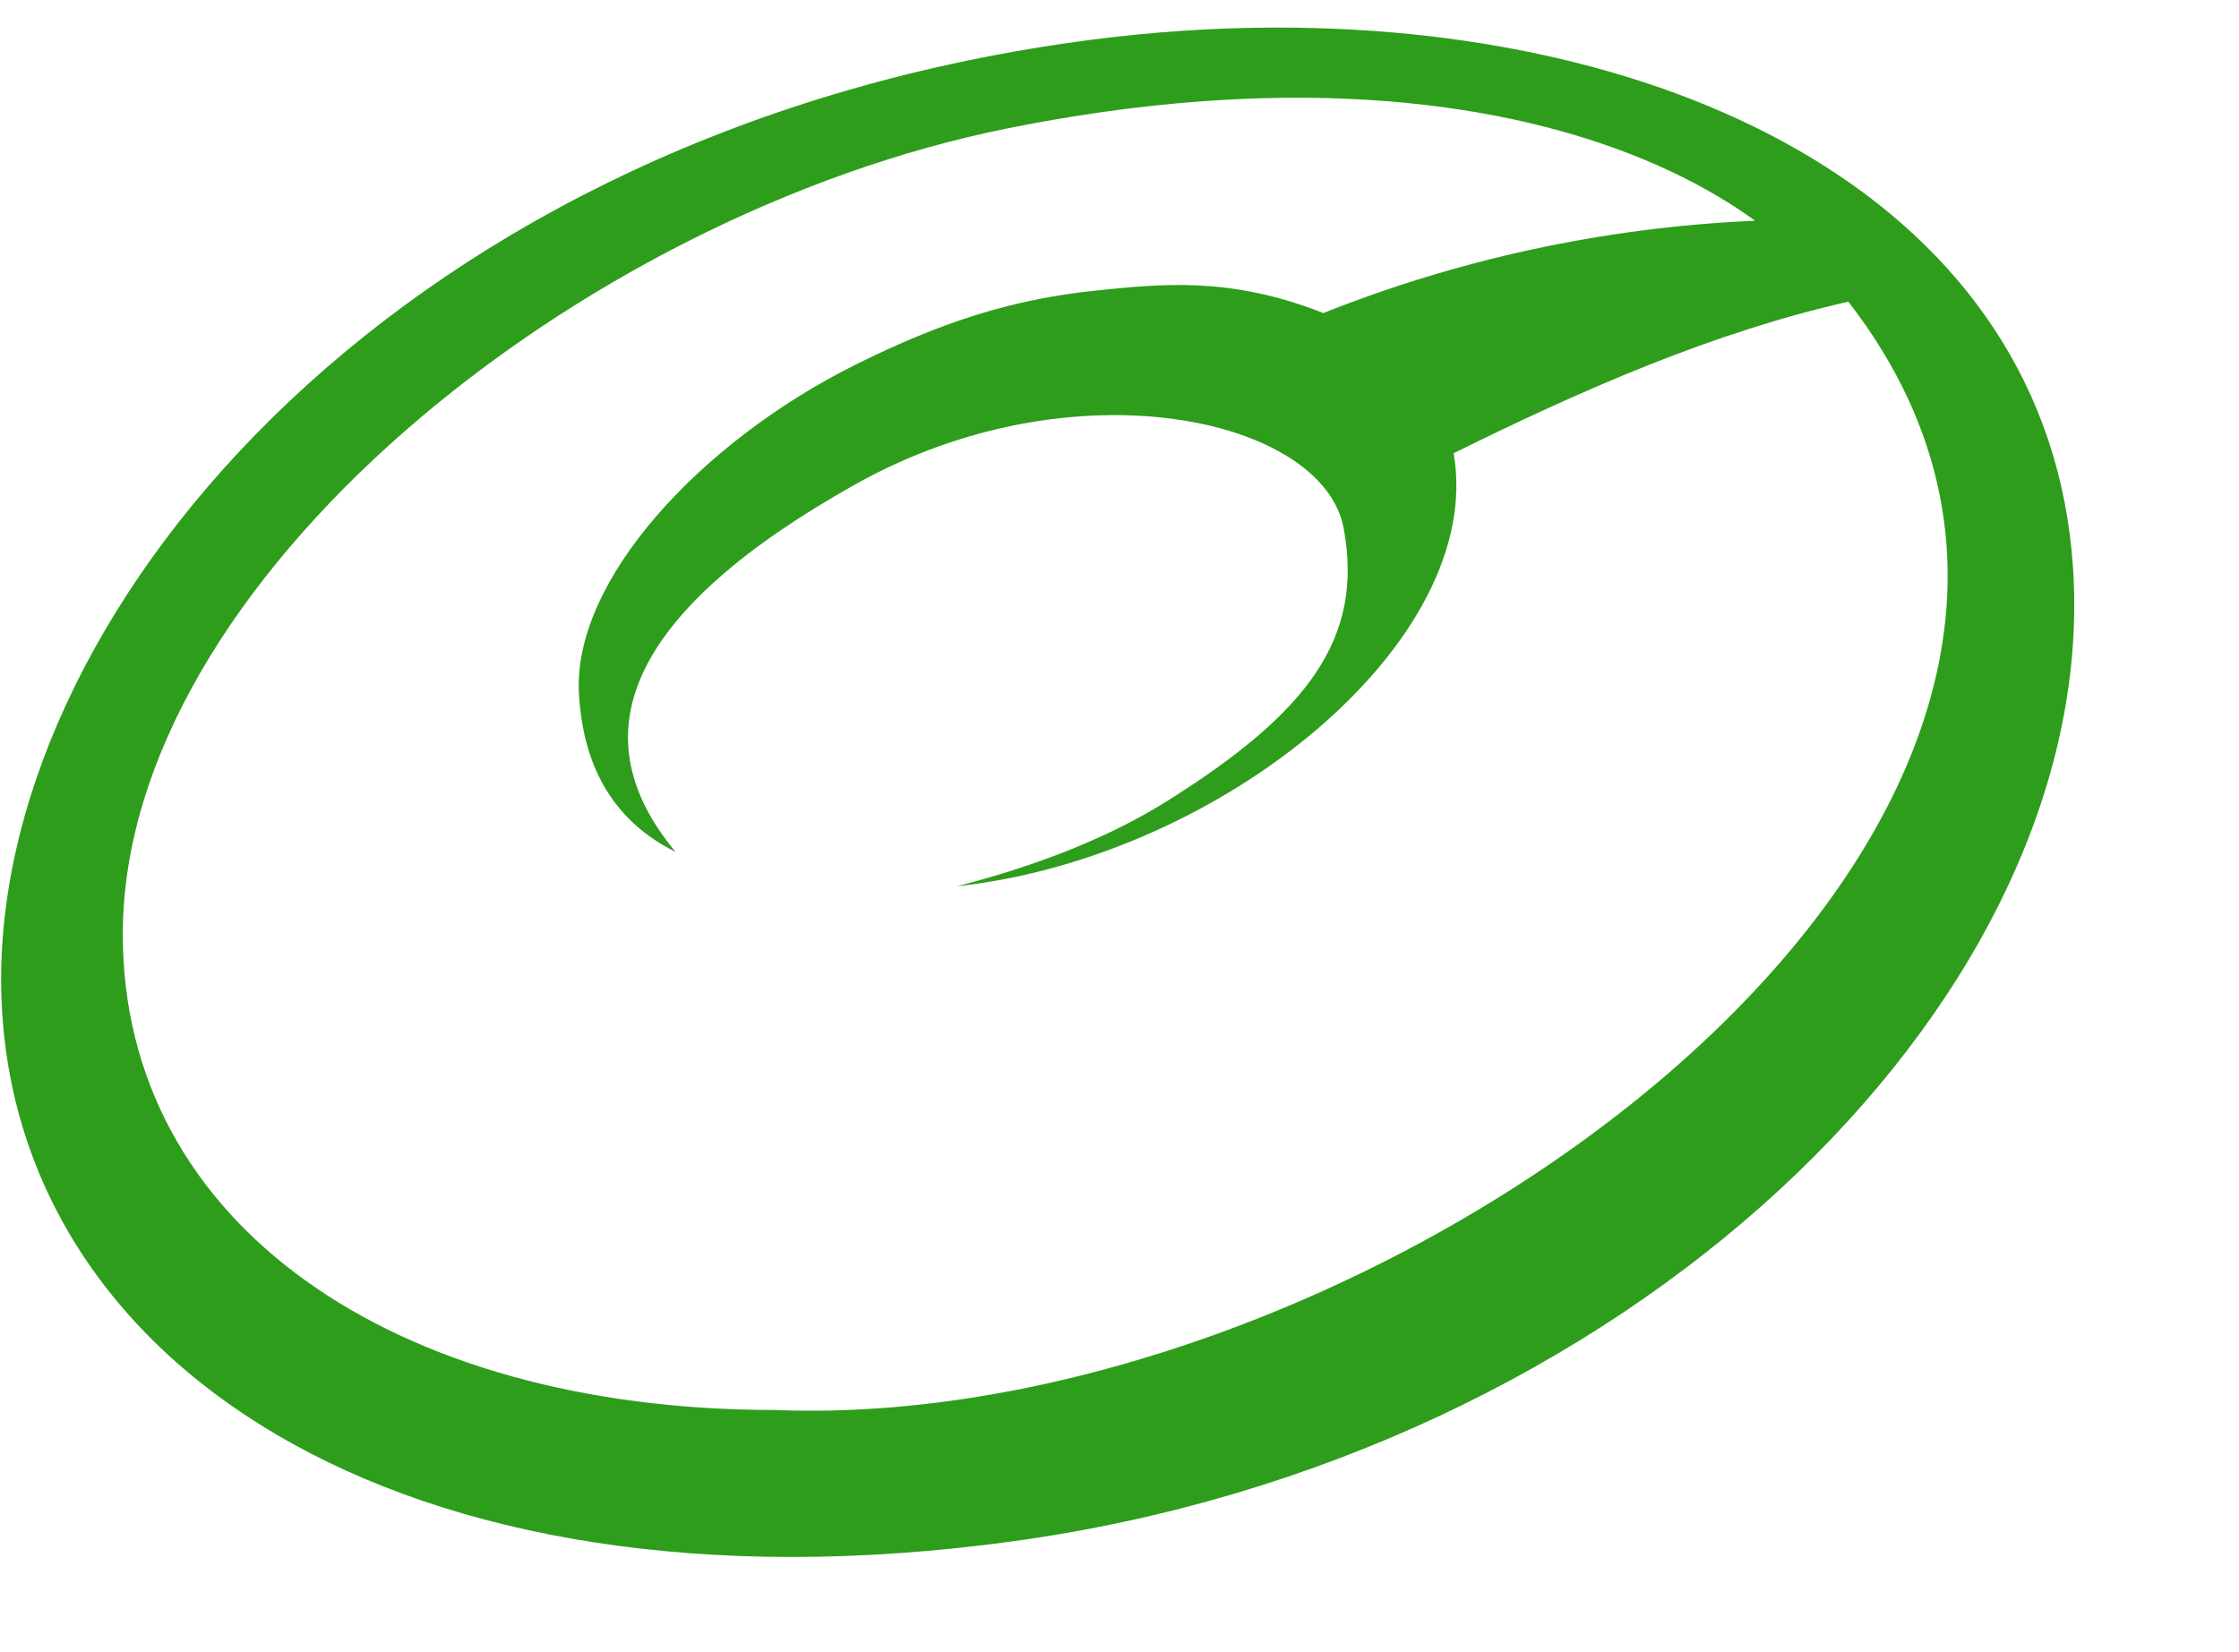
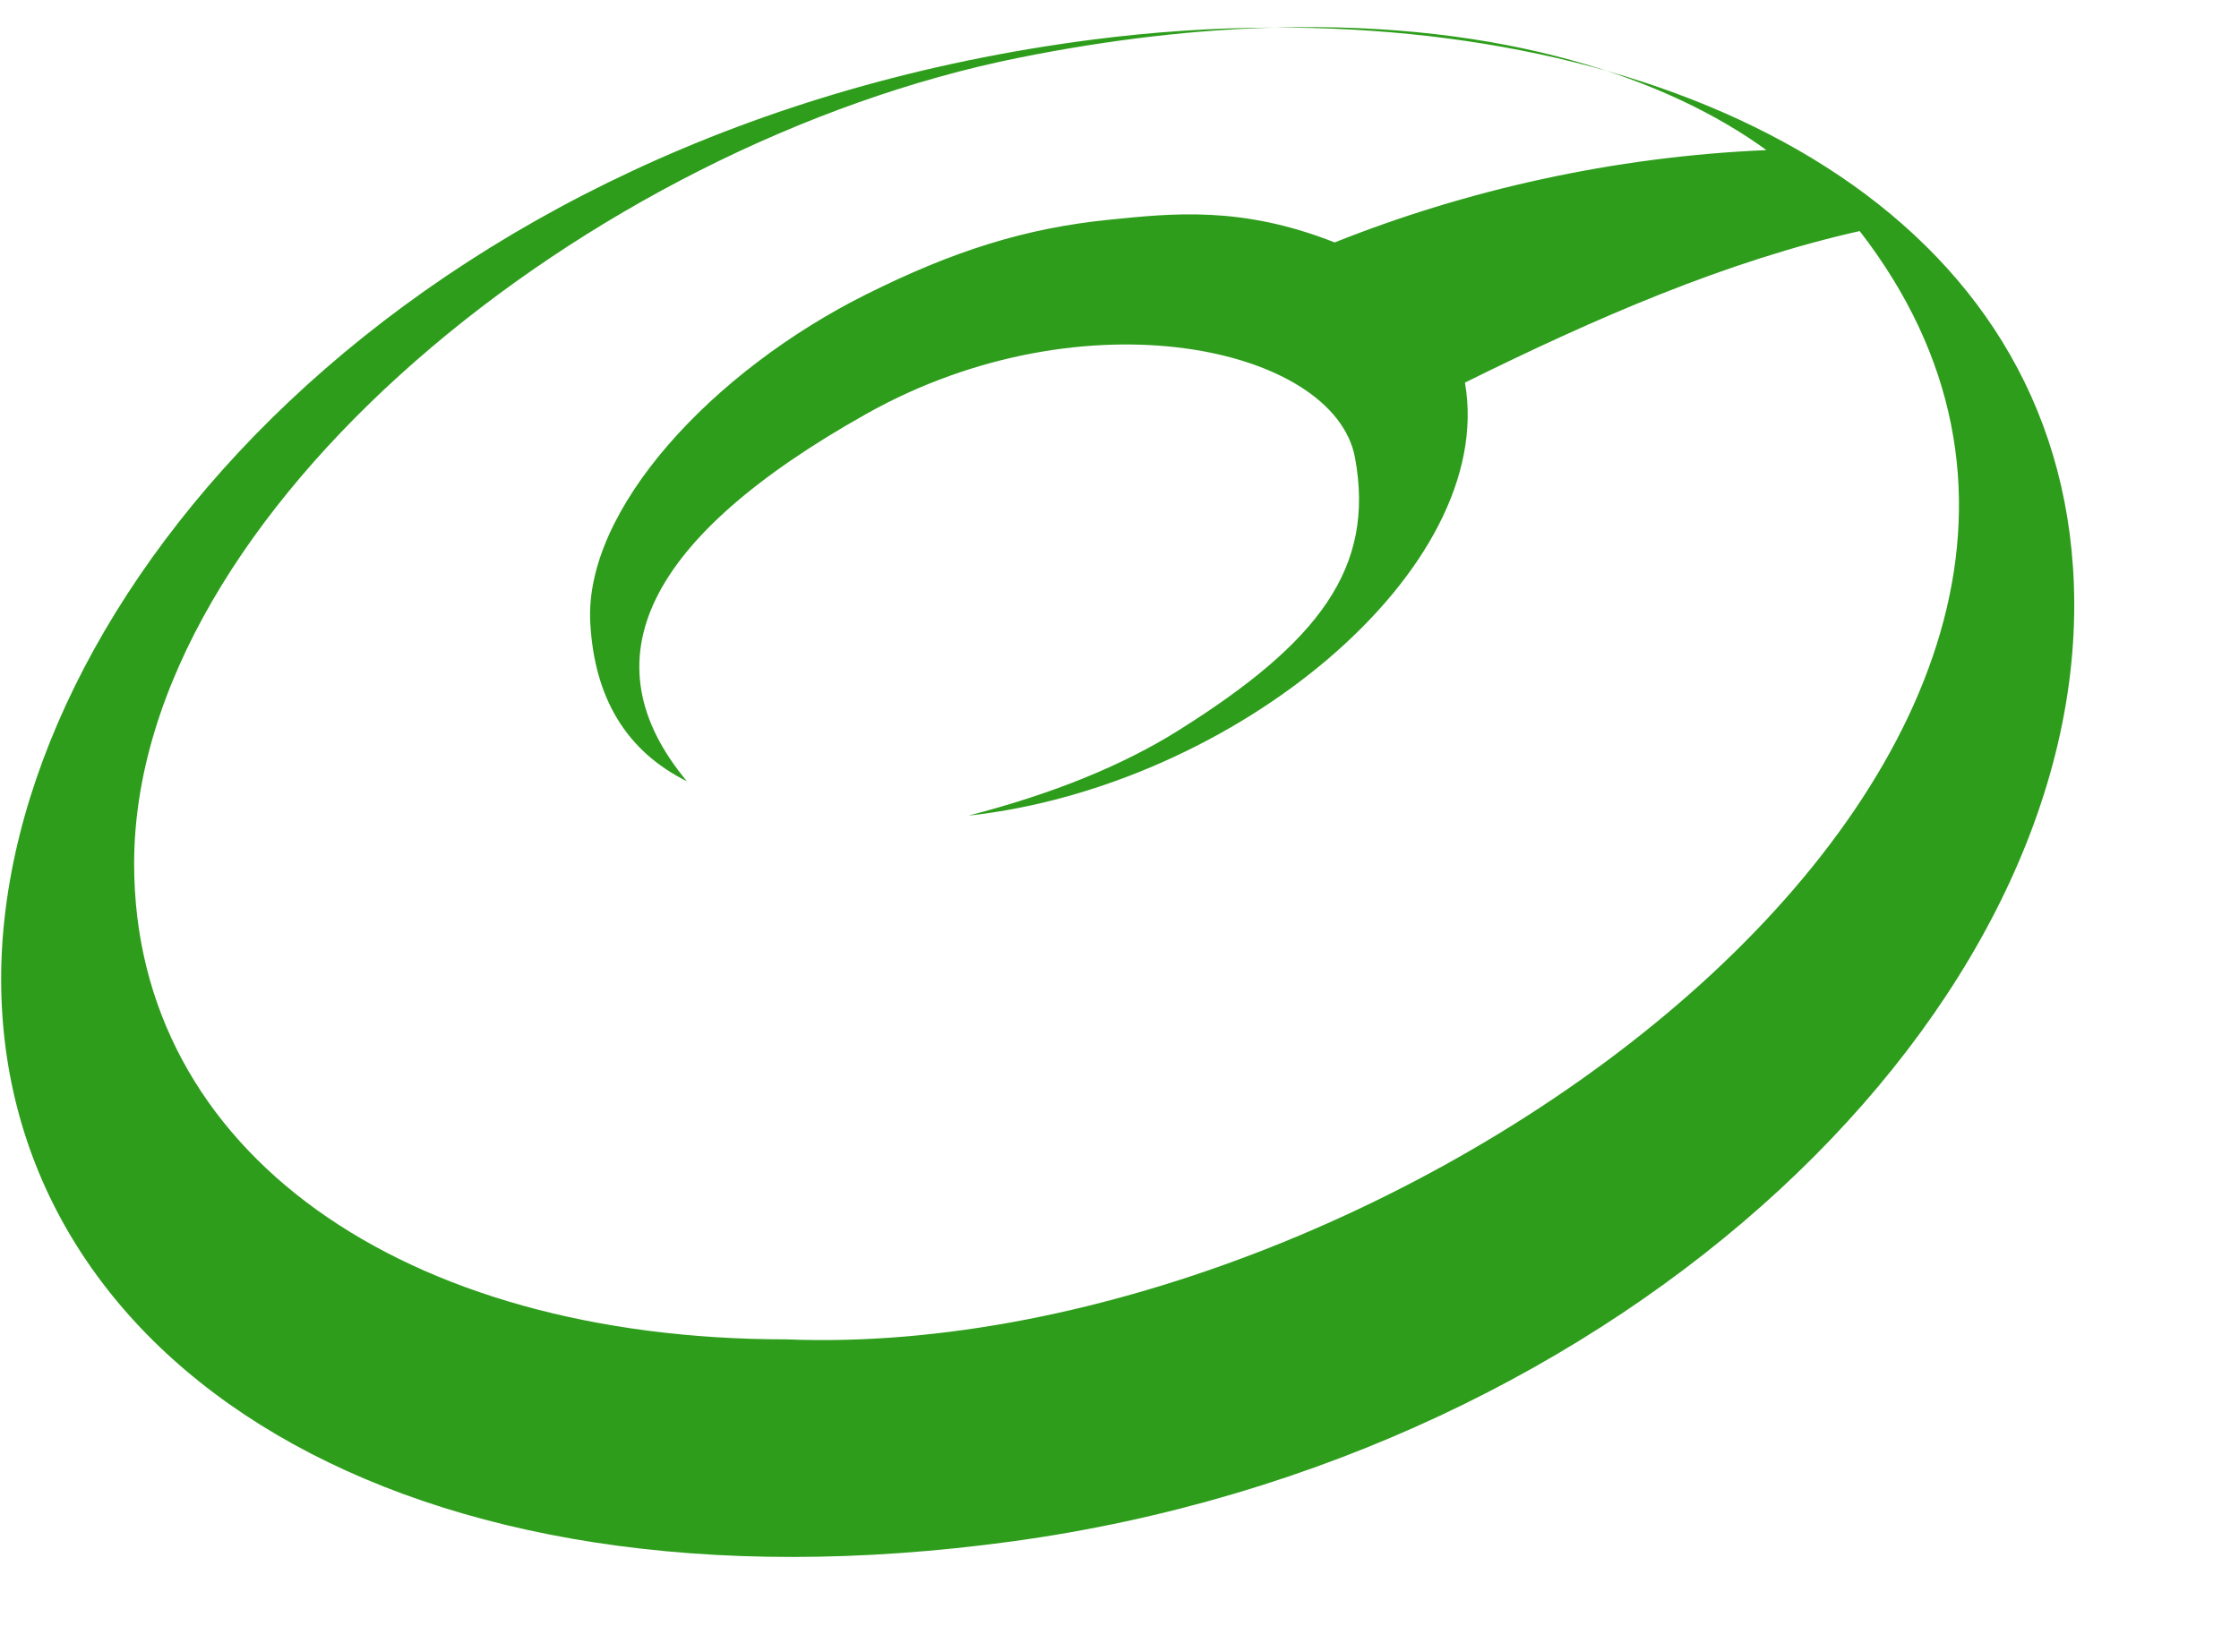
<svg xmlns="http://www.w3.org/2000/svg" height="1845" viewBox="-.227 -.197 441.136 315.085" width="2500">
-   <path d="m250.856 0c-11.8.029-23.81.82-35.86 2.378-134.96 17.45-215.223 110.736-214.996 185.455.23 74.717 78.141 127.055 199.256 110.487 121.115-16.567 212.142-105.325 209.121-188.543-2.643-72.815-74.92-109.974-157.521-109.776zm-2.232 13.919c45.68-1.252 77.917 10.304 96.937 24.146-30.257 1.299-59.181 7.875-85.057 18.196-18.292-7.24-31.928-5.74-44.472-4.471-16.486 1.668-30.616 6.115-47.815 14.701-30.286 15.119-55.605 42.372-54.38 64.732.816 14.908 7.166 25.32 19.05 31.233-19.911-23.854-8.135-47.988 35.33-72.399 43.076-24.192 92.266-13.142 96.29 8.623s-7.145 36.398-34.766 53.737c-11.056 6.94-24.859 12.541-41.407 16.803 52.28-5.7 104.285-48.388 97.838-85.336 25.681-12.713 51.494-23.948 77.772-29.864 76.965 99.398-89.8 223.335-211.445 218.412-75.5 0-128.532-36.87-128.532-93.724 0-69.41 89.778-141.9 174.485-158.88 18.223-3.652 34.944-5.492 50.172-5.91z" fill="#2e9d1c" fill-rule="evenodd" />
+   <path d="m250.856 0c-11.8.029-23.81.82-35.86 2.378-134.96 17.45-215.223 110.736-214.996 185.455.23 74.717 78.141 127.055 199.256 110.487 121.115-16.567 212.142-105.325 209.121-188.543-2.643-72.815-74.92-109.974-157.521-109.776zc45.68-1.252 77.917 10.304 96.937 24.146-30.257 1.299-59.181 7.875-85.057 18.196-18.292-7.24-31.928-5.74-44.472-4.471-16.486 1.668-30.616 6.115-47.815 14.701-30.286 15.119-55.605 42.372-54.38 64.732.816 14.908 7.166 25.32 19.05 31.233-19.911-23.854-8.135-47.988 35.33-72.399 43.076-24.192 92.266-13.142 96.29 8.623s-7.145 36.398-34.766 53.737c-11.056 6.94-24.859 12.541-41.407 16.803 52.28-5.7 104.285-48.388 97.838-85.336 25.681-12.713 51.494-23.948 77.772-29.864 76.965 99.398-89.8 223.335-211.445 218.412-75.5 0-128.532-36.87-128.532-93.724 0-69.41 89.778-141.9 174.485-158.88 18.223-3.652 34.944-5.492 50.172-5.91z" fill="#2e9d1c" fill-rule="evenodd" />
</svg>